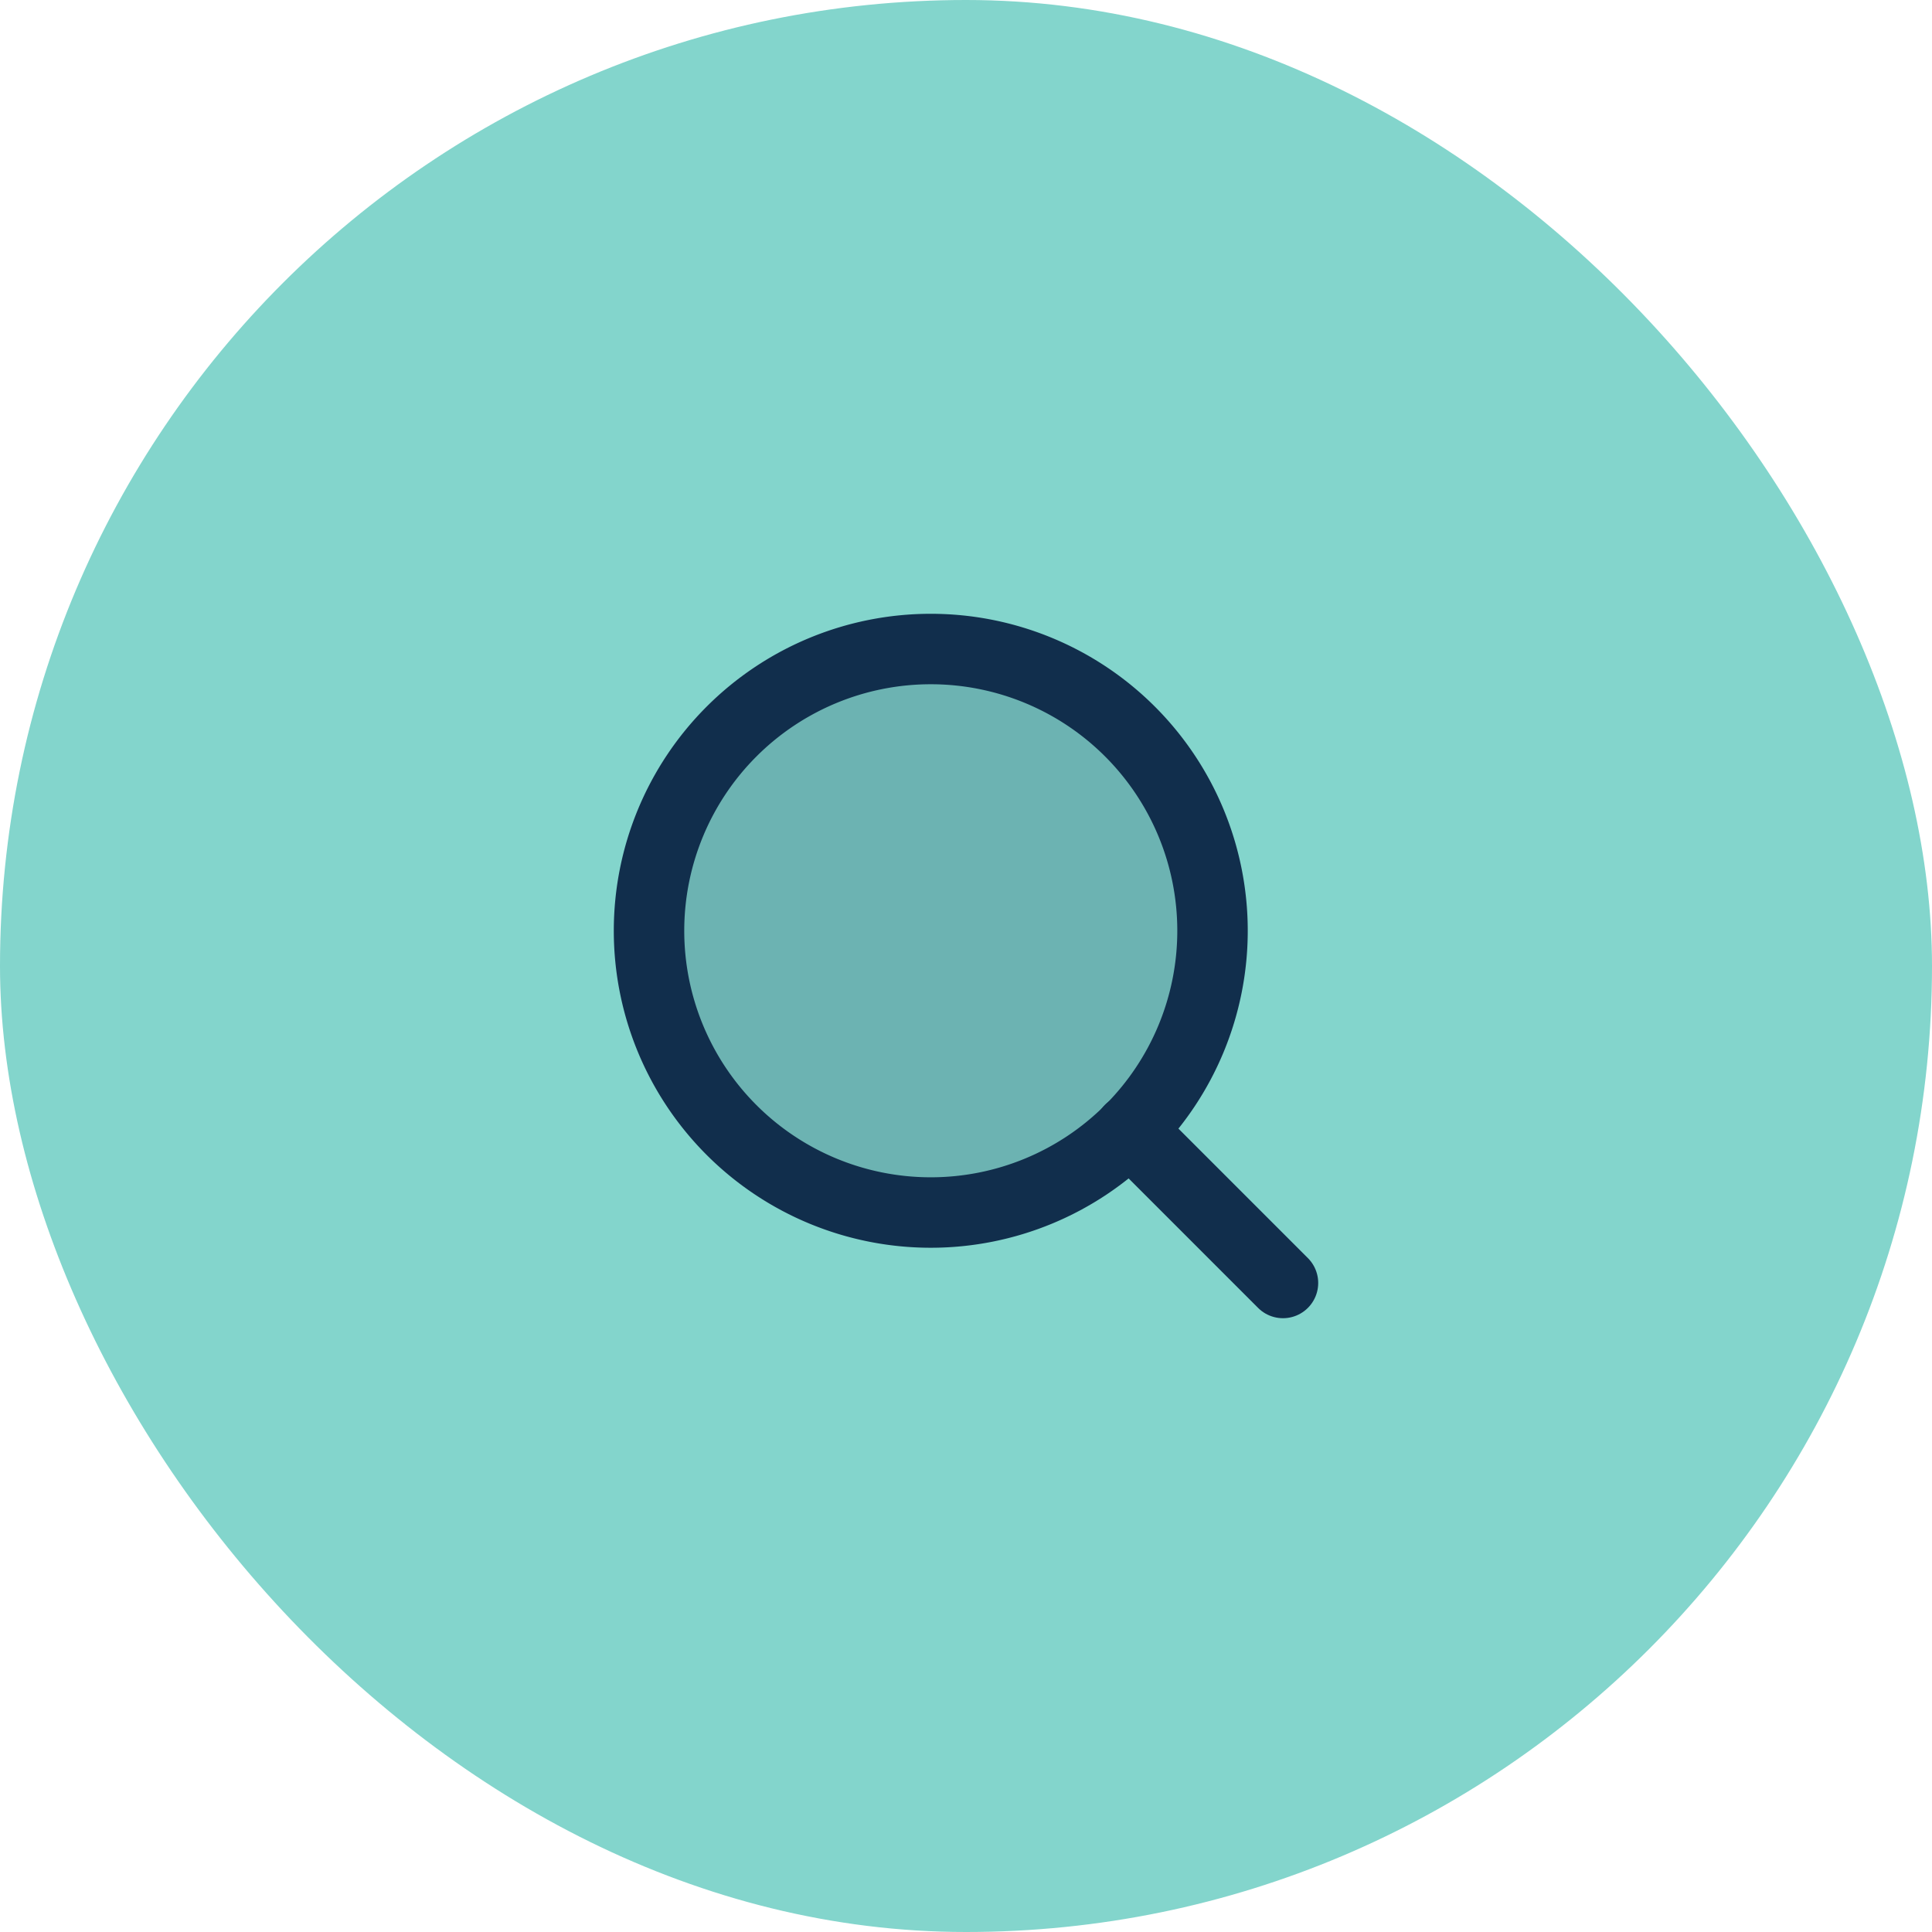
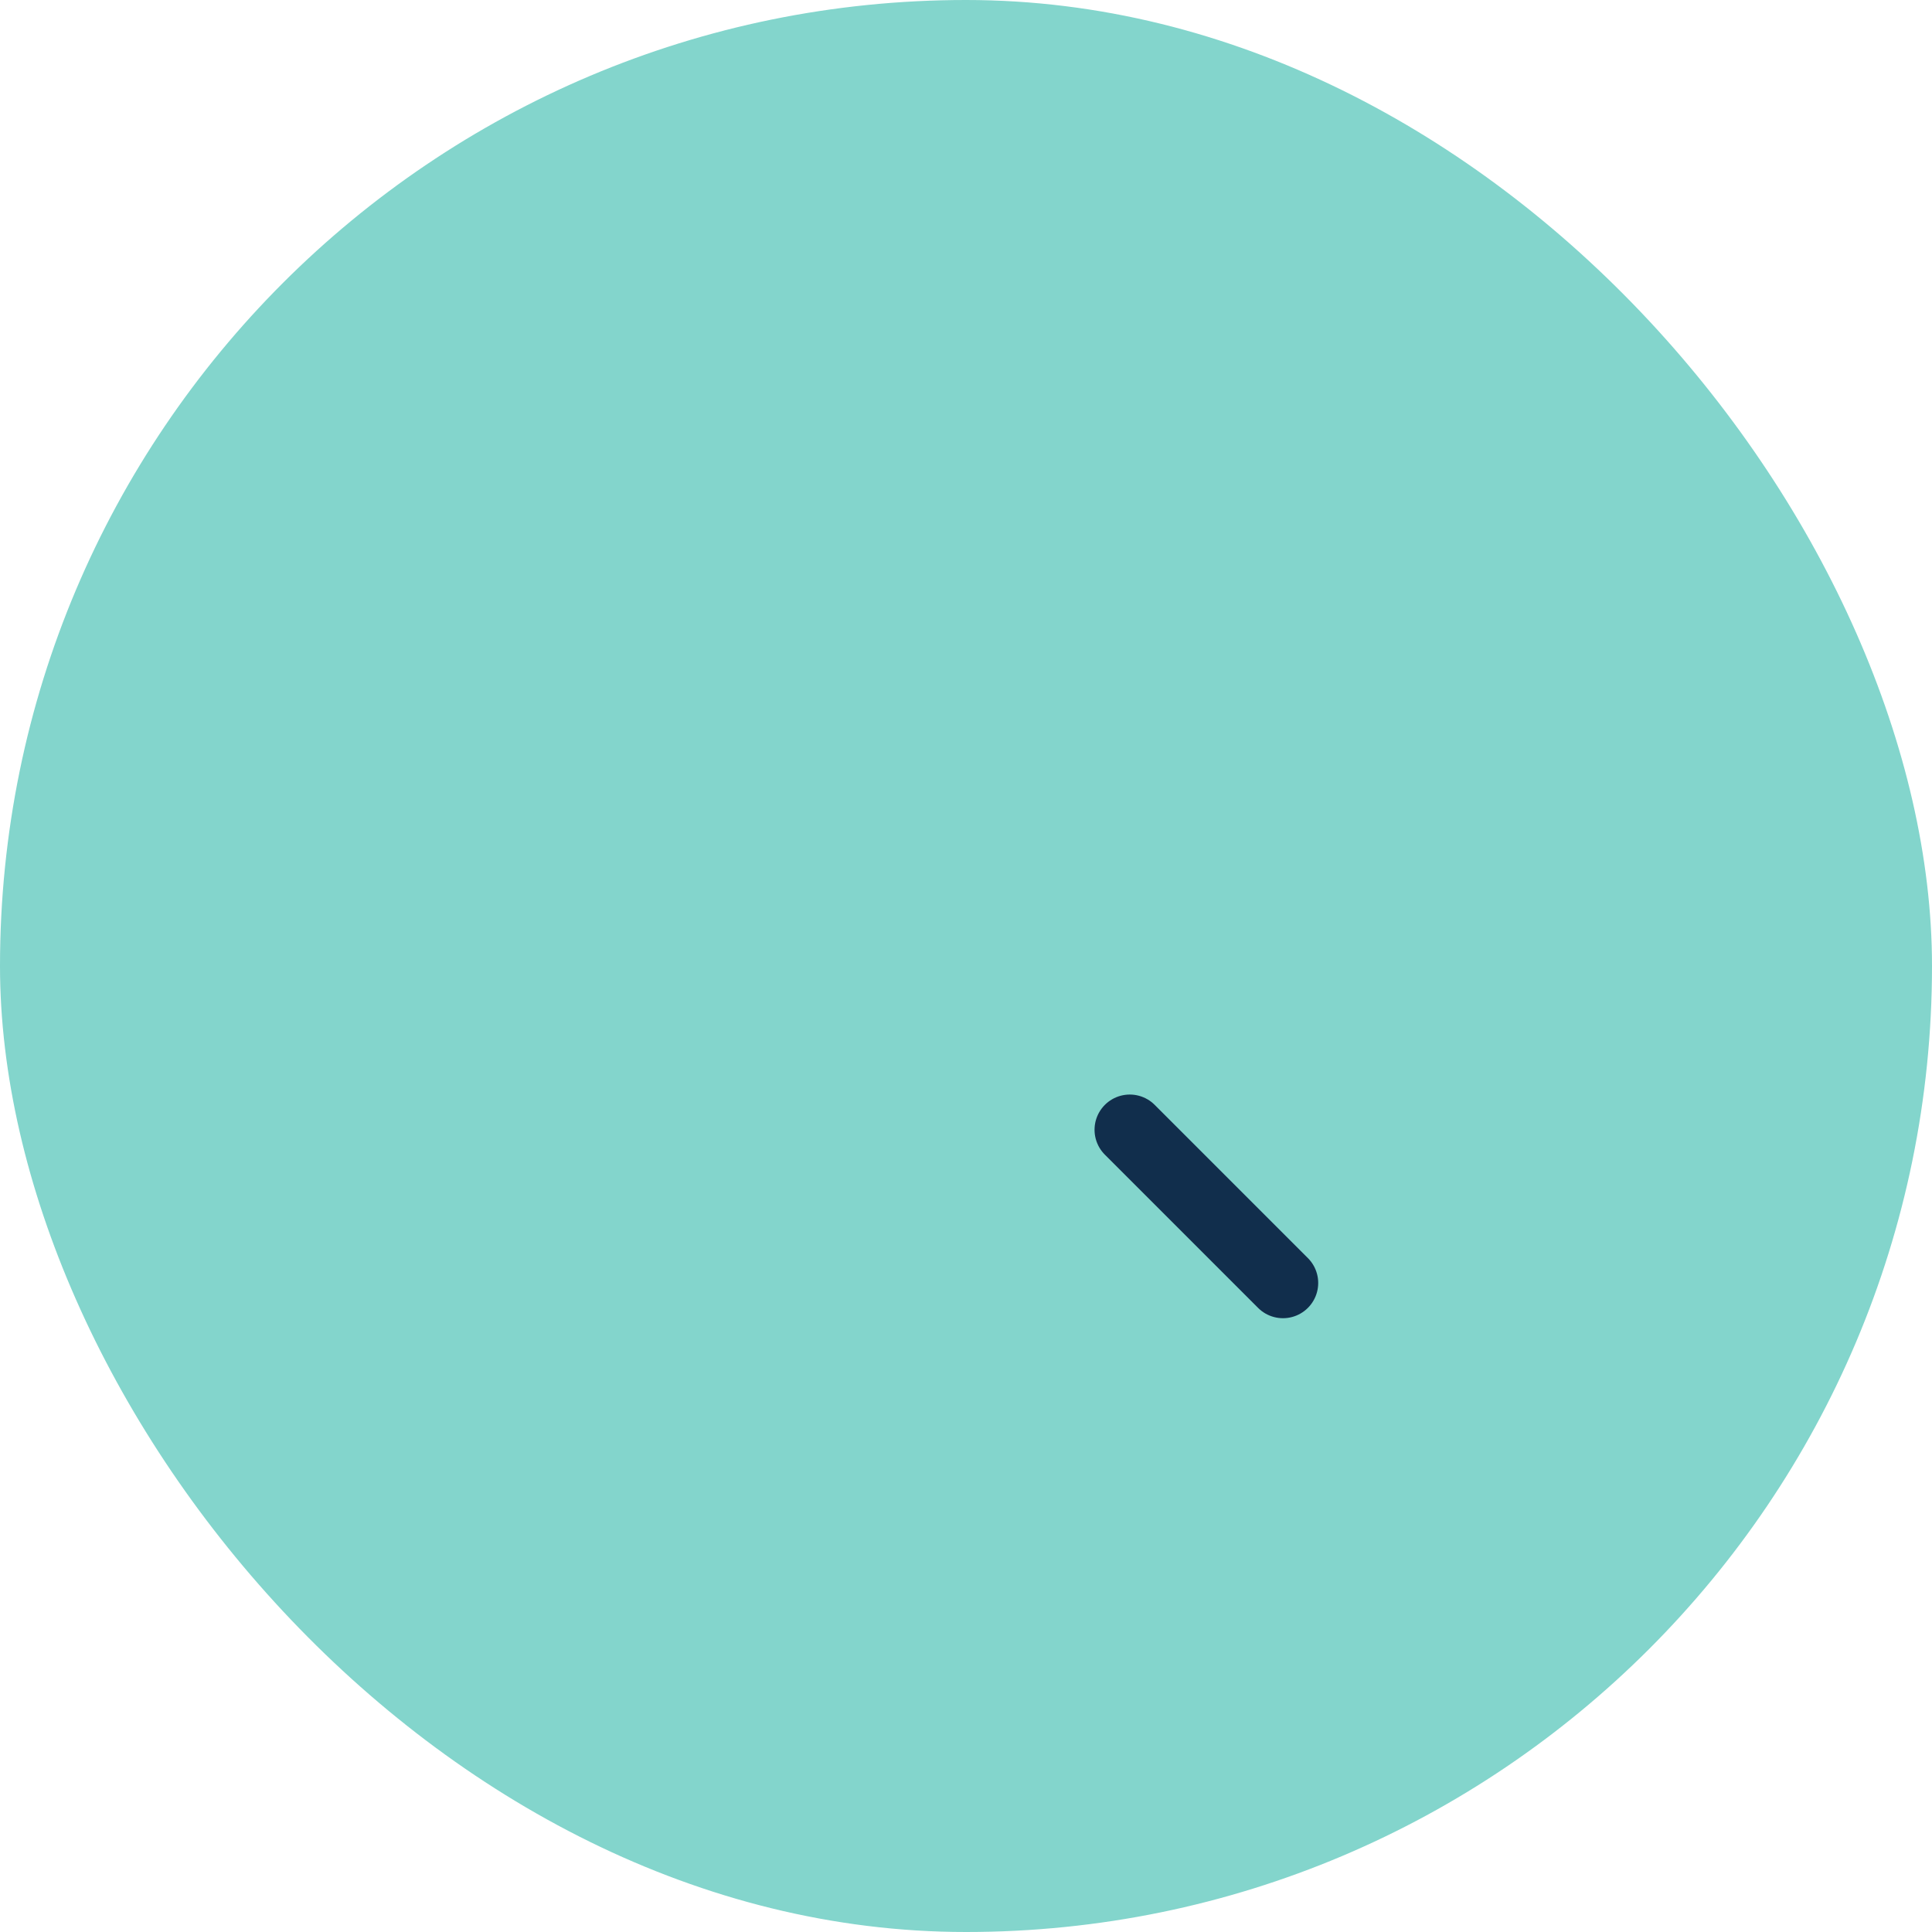
<svg xmlns="http://www.w3.org/2000/svg" width="60" height="60" viewBox="0 0 60 60" fill="none">
  <rect width="60" height="60" rx="30" fill="#83D5CC" />
-   <path d="M28.906 37.656a8.75 8.75 0 1 0 0-17.5 8.75 8.75 0 0 0 0 17.5z" fill="#112E4C" fill-opacity=".2" stroke="#112E4C" stroke-width="2.188" stroke-linecap="round" stroke-linejoin="round" />
  <path d="m39.844 39.844-4.758-4.758" stroke="#112E4C" stroke-width="2.188" stroke-linecap="round" stroke-linejoin="round" />
</svg>